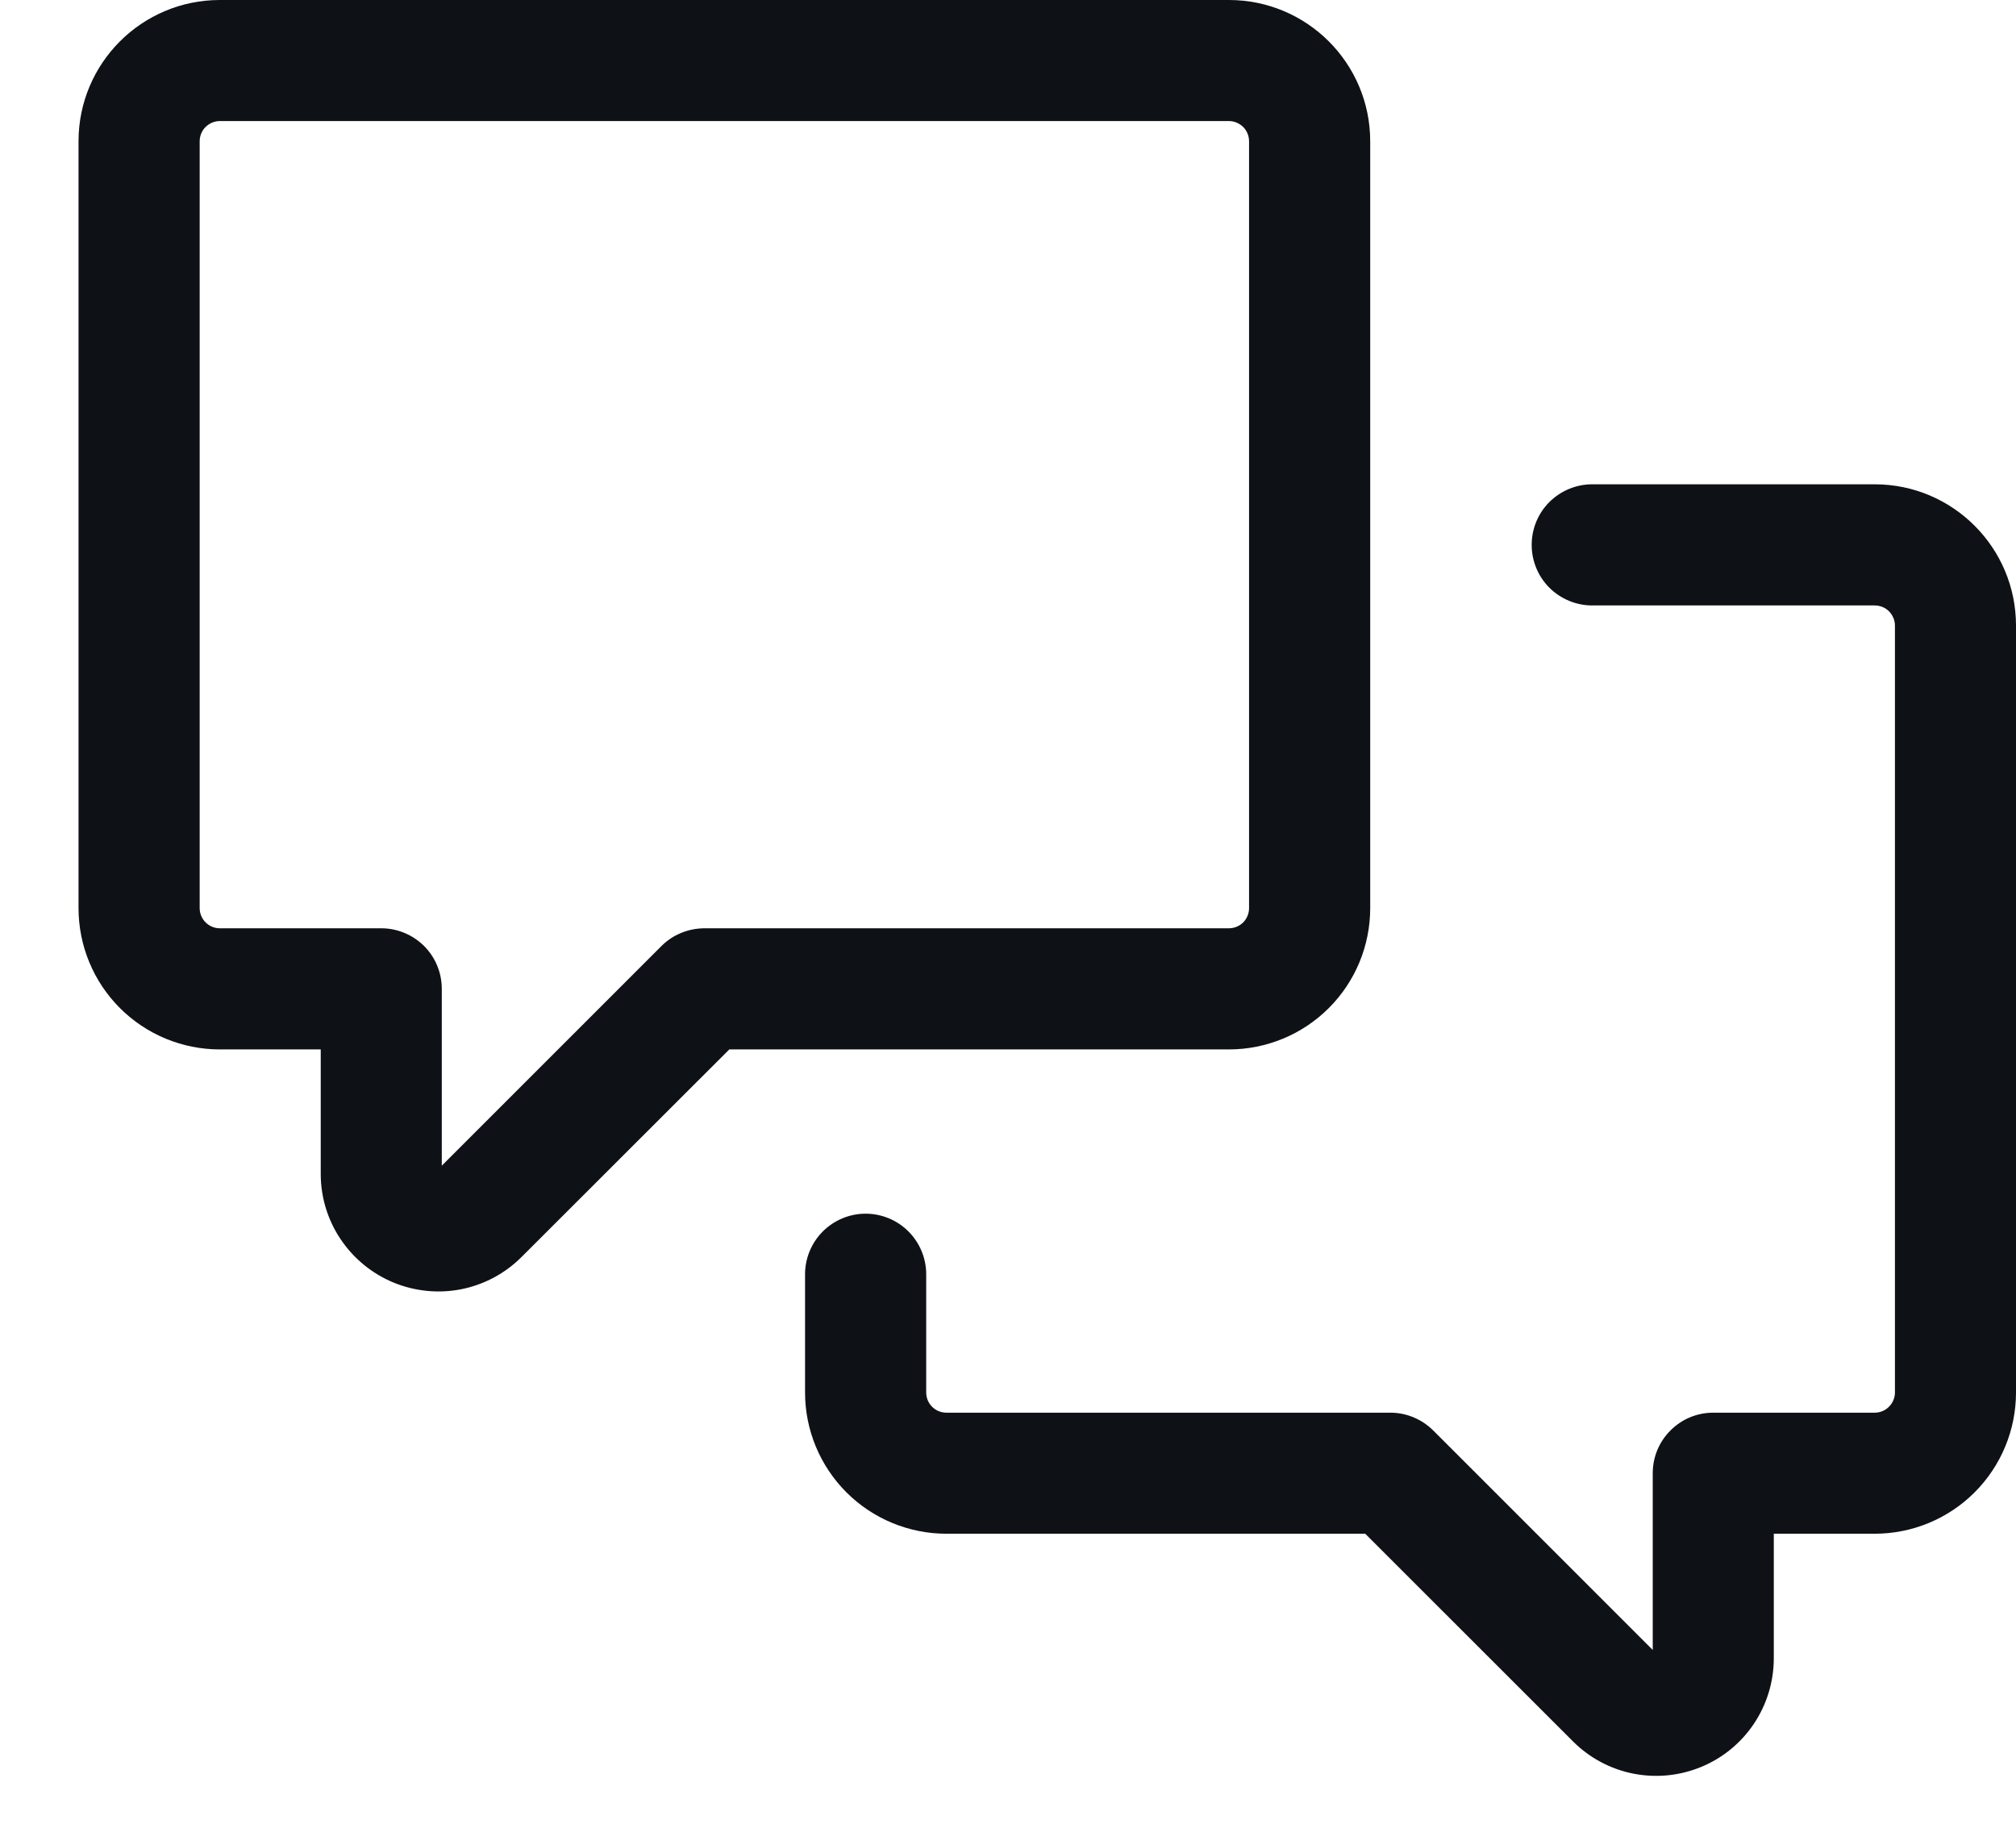
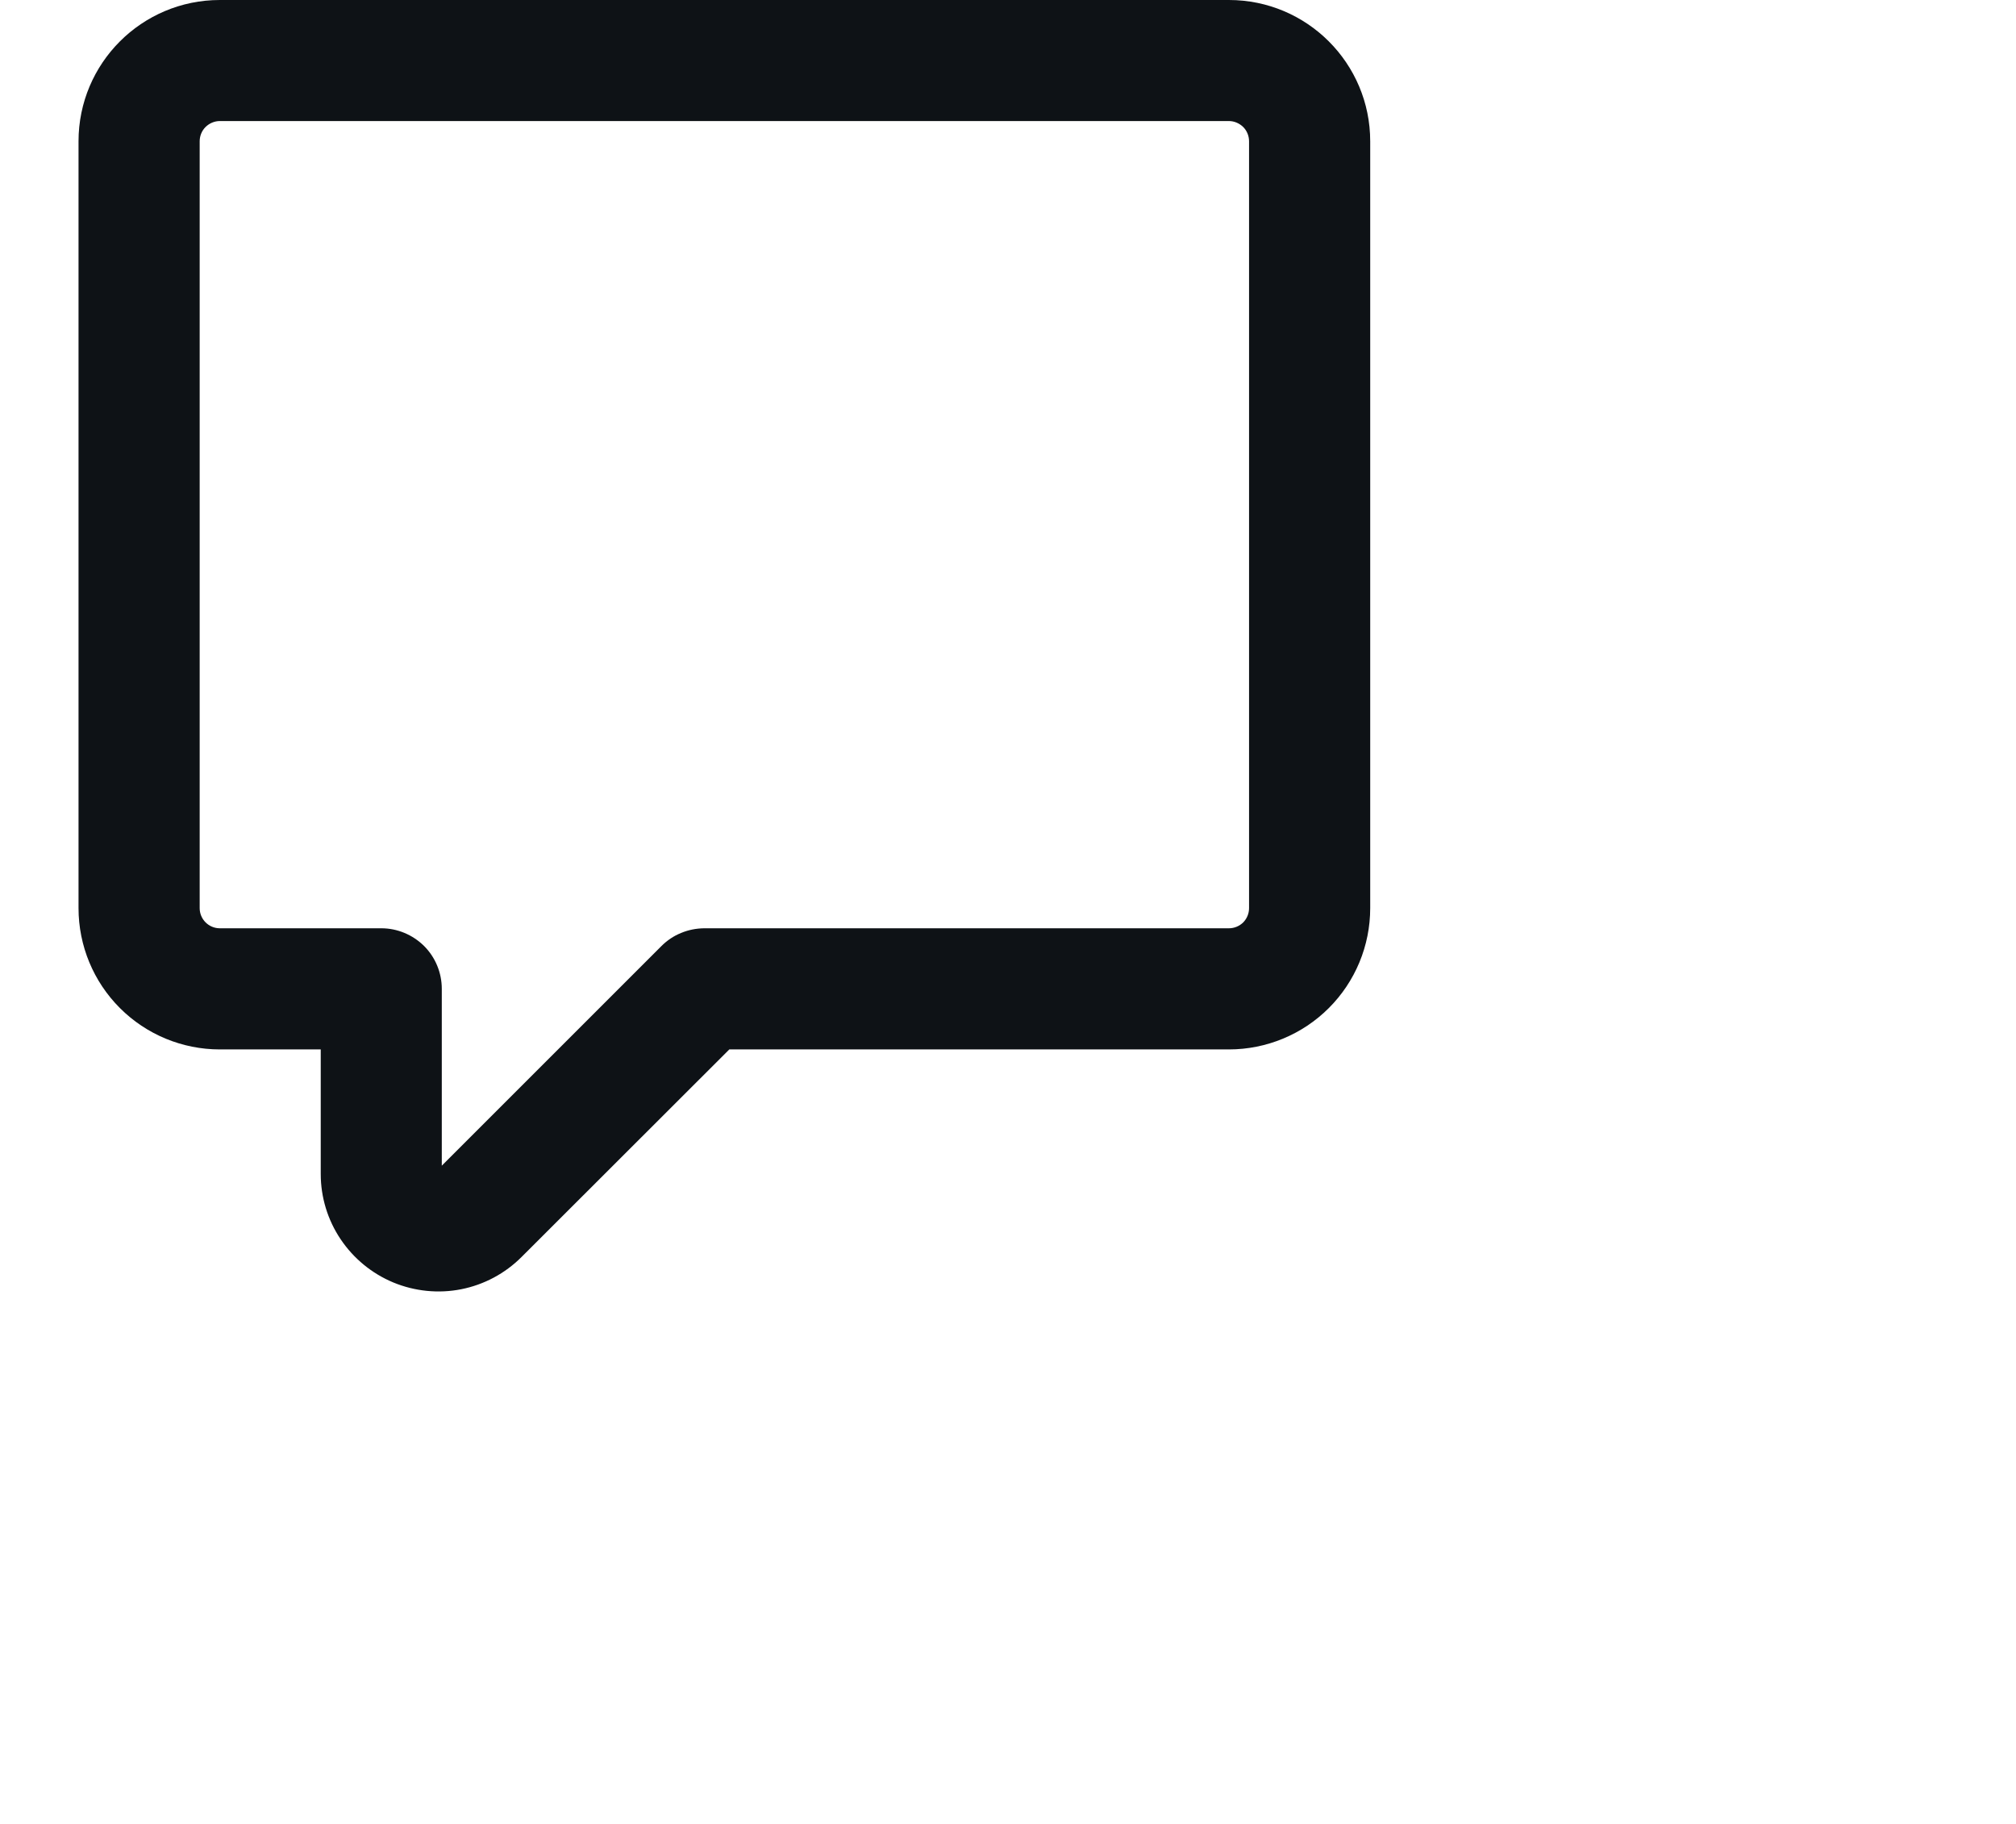
<svg xmlns="http://www.w3.org/2000/svg" width="21" height="19" viewBox="0 0 21 19" fill="none">
  <path d="M2.29 0H12.801C13.614 0 14.273 0.659 14.273 1.472V9.46C14.273 9.851 14.118 10.225 13.842 10.501C13.566 10.777 13.191 10.932 12.801 10.932H7.597L5.432 13.095C5.261 13.266 5.042 13.383 4.805 13.43C4.568 13.477 4.321 13.452 4.098 13.36C3.874 13.267 3.683 13.11 3.548 12.909C3.413 12.708 3.341 12.472 3.341 12.229V10.932H2.29C1.899 10.932 1.525 10.777 1.249 10.501C0.973 10.225 0.818 9.851 0.818 9.46V1.472C0.818 0.659 1.477 0 2.29 0ZM2.08 1.472V9.46C2.08 9.576 2.174 9.67 2.29 9.67H3.972C4.139 9.67 4.299 9.737 4.418 9.855C4.536 9.973 4.602 10.134 4.602 10.301V12.143L6.89 9.855C6.948 9.797 7.017 9.75 7.094 9.719C7.17 9.687 7.252 9.671 7.335 9.67H12.801C12.857 9.67 12.91 9.648 12.95 9.609C12.989 9.569 13.011 9.516 13.011 9.46V1.472C13.011 1.416 12.989 1.362 12.95 1.323C12.91 1.284 12.857 1.261 12.801 1.261H2.29C2.234 1.261 2.181 1.284 2.141 1.323C2.102 1.362 2.08 1.416 2.08 1.472Z" fill="#0E1216" />
-   <path d="M19.739 6.517C19.739 6.461 19.716 6.408 19.677 6.368C19.638 6.329 19.584 6.307 19.528 6.307H16.585C16.418 6.307 16.258 6.24 16.139 6.122C16.021 6.004 15.955 5.843 15.955 5.676C15.955 5.509 16.021 5.348 16.139 5.23C16.258 5.112 16.418 5.045 16.585 5.045H19.528C20.341 5.045 21 5.705 21 6.517V14.506C21 14.896 20.845 15.27 20.569 15.546C20.293 15.822 19.919 15.977 19.528 15.977H18.477V17.275C18.477 17.517 18.405 17.754 18.271 17.955C18.136 18.157 17.945 18.314 17.721 18.406C17.497 18.499 17.251 18.523 17.013 18.476C16.776 18.429 16.557 18.312 16.386 18.141L14.221 15.977H9.858C9.468 15.977 9.093 15.822 8.817 15.546C8.541 15.27 8.386 14.896 8.386 14.506V13.274C8.386 13.107 8.453 12.946 8.571 12.828C8.689 12.71 8.85 12.643 9.017 12.643C9.184 12.643 9.345 12.71 9.463 12.828C9.581 12.946 9.648 13.107 9.648 13.274V14.506C9.648 14.622 9.742 14.716 9.858 14.716H14.483C14.65 14.716 14.81 14.783 14.929 14.901L17.216 17.188V15.347C17.216 15.179 17.282 15.019 17.401 14.901C17.519 14.782 17.679 14.716 17.847 14.716H19.528C19.584 14.716 19.638 14.694 19.677 14.654C19.716 14.615 19.739 14.561 19.739 14.506V6.517Z" fill="#0E1216" />
</svg>